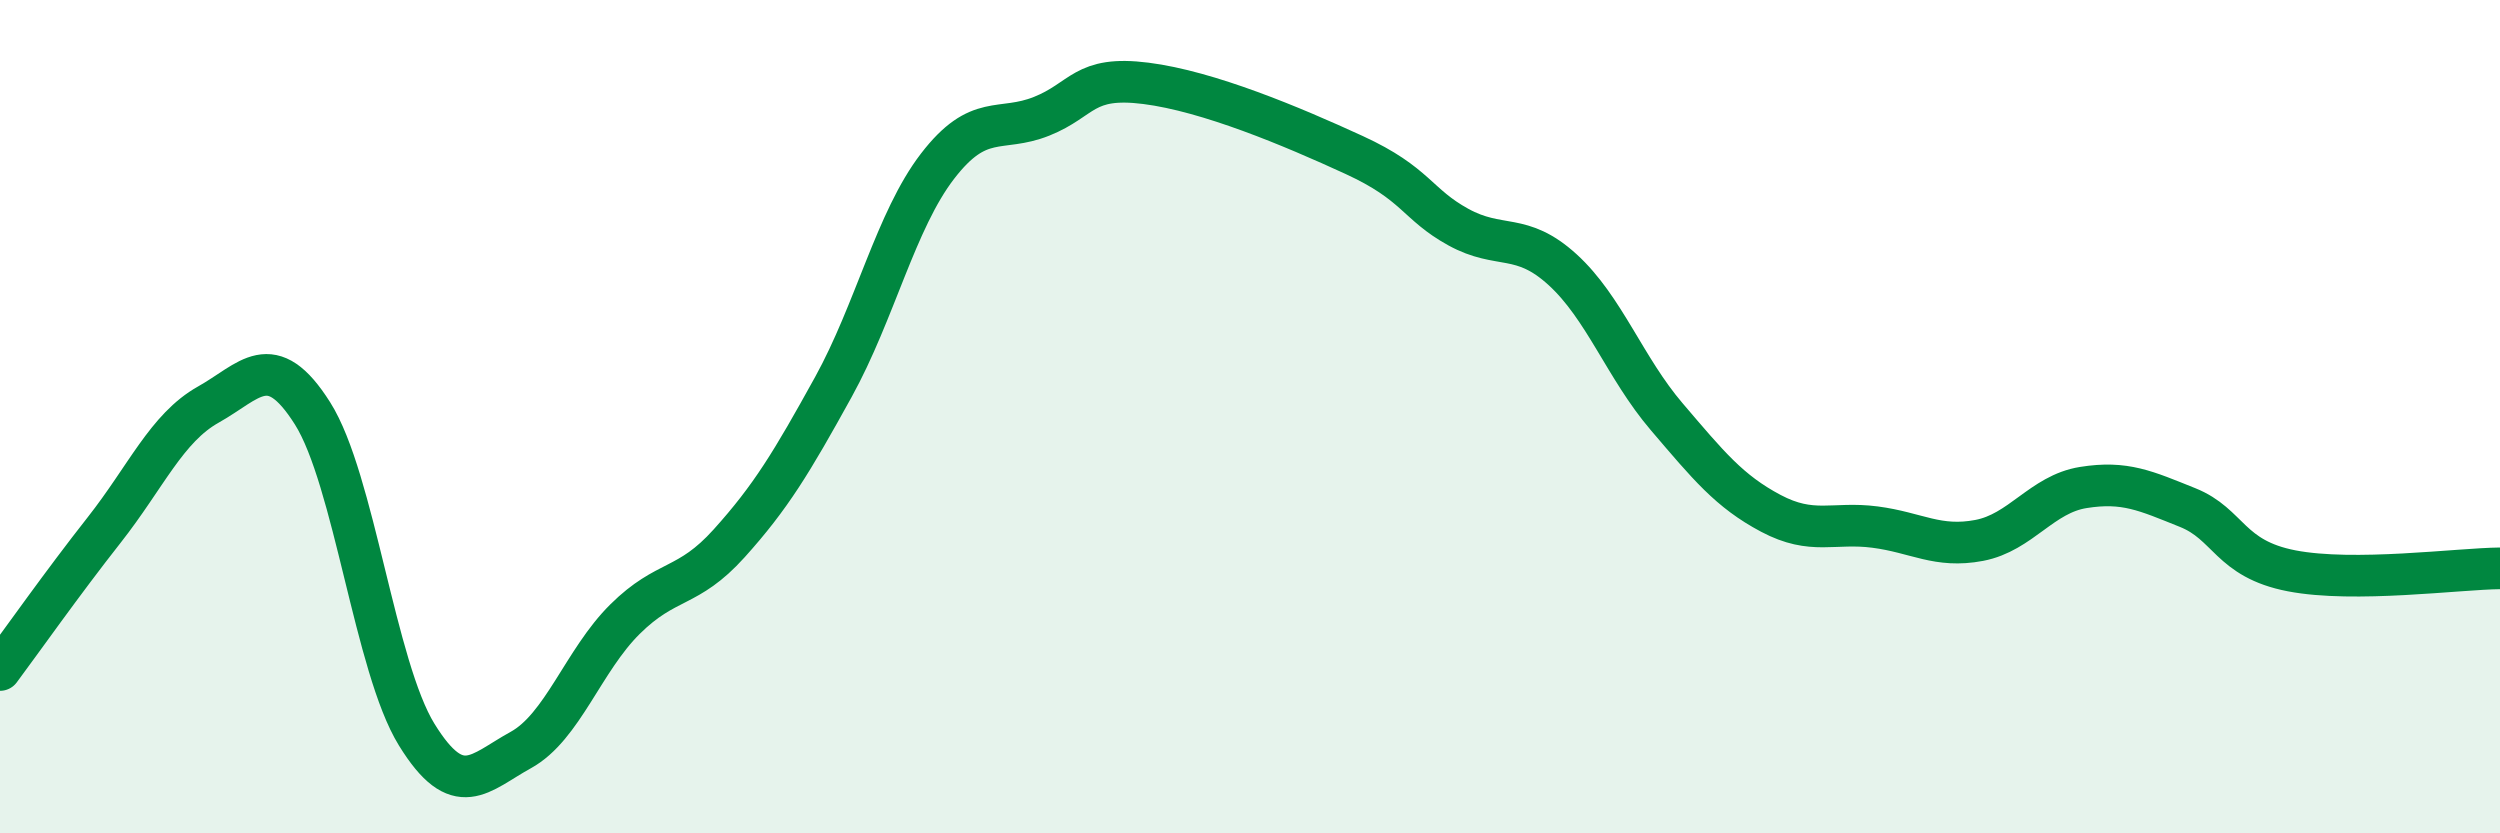
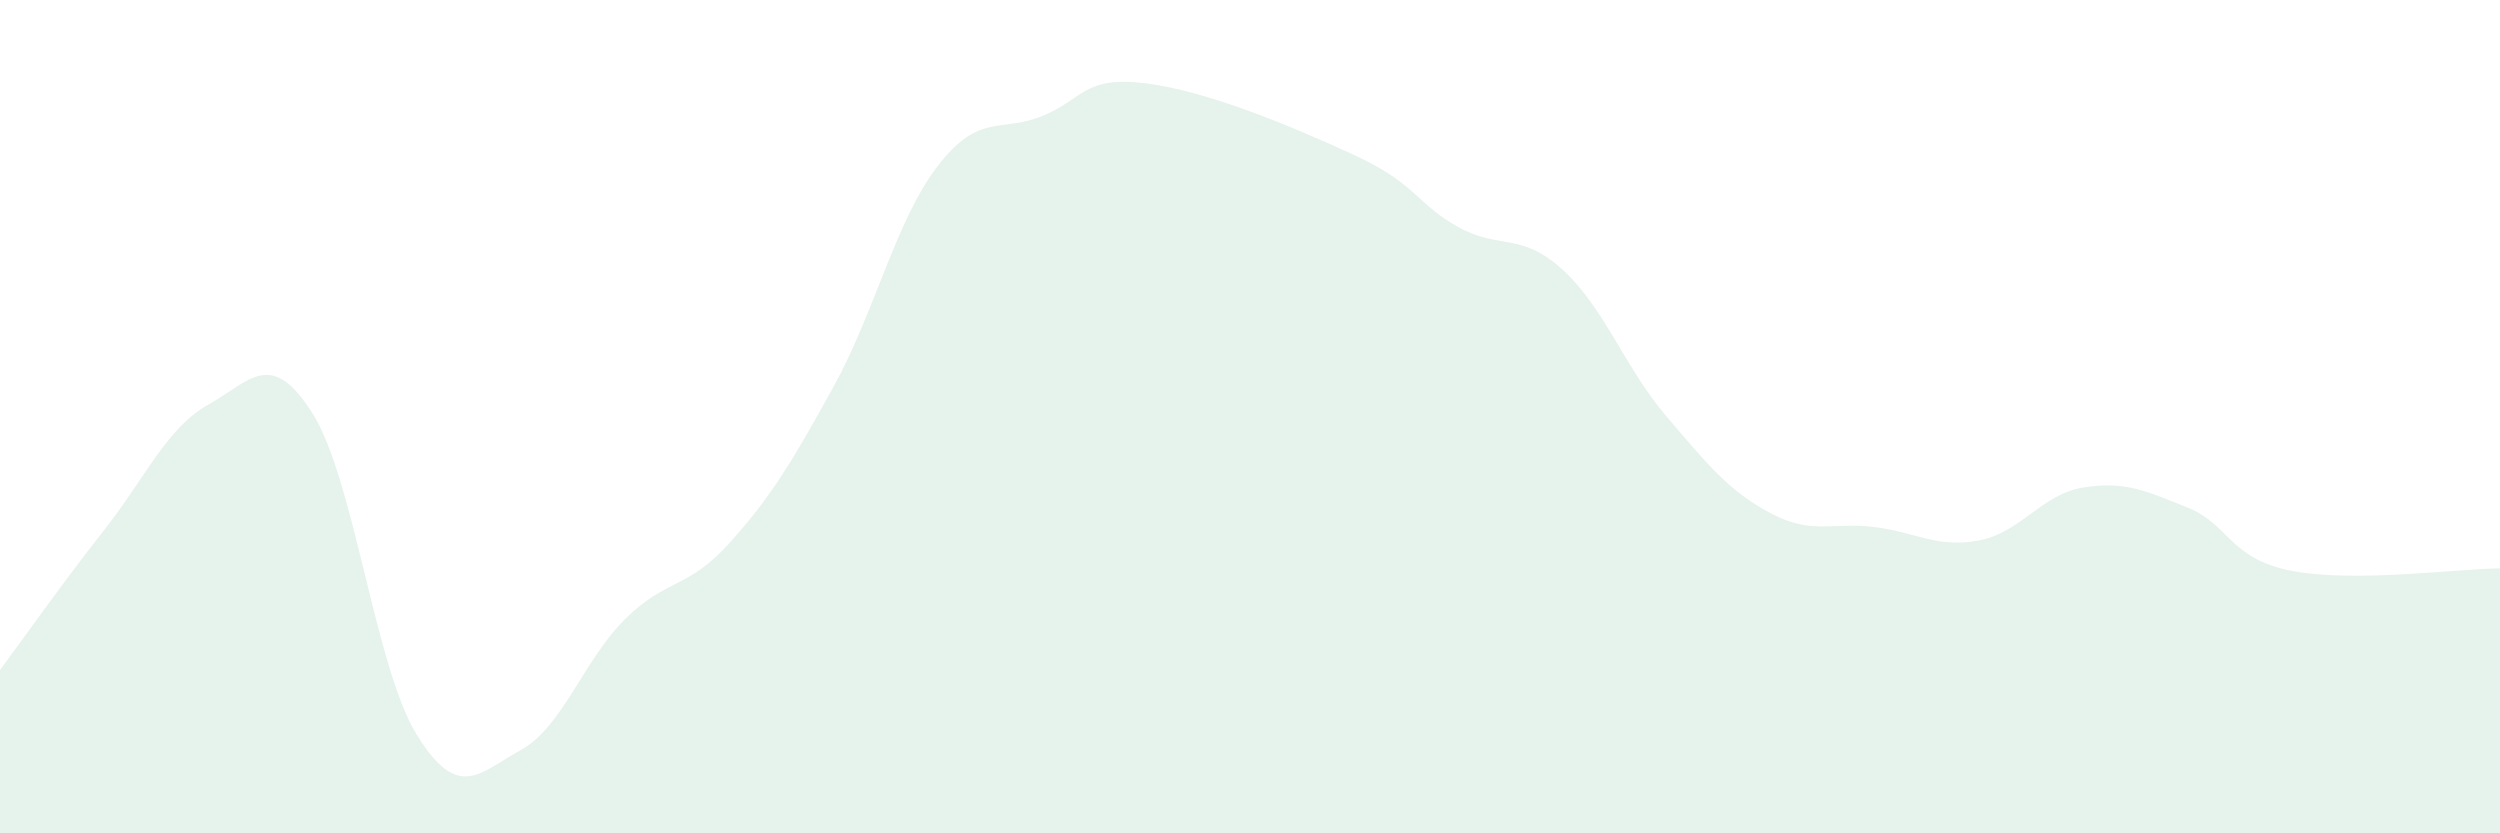
<svg xmlns="http://www.w3.org/2000/svg" width="60" height="20" viewBox="0 0 60 20">
  <path d="M 0,16.08 C 0.5,15.41 1.5,13.99 2.5,12.72 C 3.5,11.45 4,10.27 5,9.71 C 6,9.15 6.5,8.34 7.5,9.92 C 8.5,11.5 9,16.01 10,17.63 C 11,19.25 11.5,18.55 12.5,18 C 13.5,17.45 14,15.85 15,14.86 C 16,13.87 16.5,14.15 17.5,13.04 C 18.5,11.93 19,11.1 20,9.29 C 21,7.48 21.5,5.29 22.5,3.99 C 23.5,2.69 24,3.19 25,2.79 C 26,2.39 26,1.81 27.5,2 C 29,2.19 31,3.03 32.5,3.72 C 34,4.41 34,4.9 35,5.45 C 36,6 36.5,5.56 37.5,6.47 C 38.5,7.38 39,8.83 40,10 C 41,11.17 41.5,11.79 42.5,12.32 C 43.5,12.85 44,12.52 45,12.65 C 46,12.78 46.5,13.16 47.5,12.97 C 48.5,12.78 49,11.86 50,11.7 C 51,11.54 51.5,11.78 52.5,12.18 C 53.5,12.58 53.5,13.41 55,13.7 C 56.5,13.99 59,13.65 60,13.64L60 20L0 20Z" fill="#008740" opacity="0.1" stroke-linecap="round" stroke-linejoin="round" />
-   <path d="M 0,16.08 C 0.5,15.41 1.5,13.99 2.5,12.72 C 3.5,11.45 4,10.27 5,9.71 C 6,9.15 6.5,8.34 7.5,9.92 C 8.5,11.5 9,16.01 10,17.63 C 11,19.25 11.5,18.55 12.5,18 C 13.5,17.45 14,15.85 15,14.86 C 16,13.87 16.5,14.15 17.5,13.04 C 18.5,11.93 19,11.1 20,9.29 C 21,7.48 21.5,5.29 22.5,3.99 C 23.5,2.69 24,3.19 25,2.79 C 26,2.39 26,1.81 27.5,2 C 29,2.19 31,3.03 32.5,3.72 C 34,4.41 34,4.9 35,5.45 C 36,6 36.5,5.56 37.5,6.47 C 38.5,7.38 39,8.83 40,10 C 41,11.17 41.5,11.79 42.5,12.32 C 43.5,12.85 44,12.52 45,12.65 C 46,12.78 46.5,13.16 47.5,12.97 C 48.5,12.78 49,11.86 50,11.7 C 51,11.54 51.5,11.78 52.5,12.18 C 53.5,12.58 53.5,13.41 55,13.7 C 56.5,13.99 59,13.65 60,13.64" stroke="#008740" stroke-width="1" fill="none" stroke-linecap="round" stroke-linejoin="round" />
</svg>